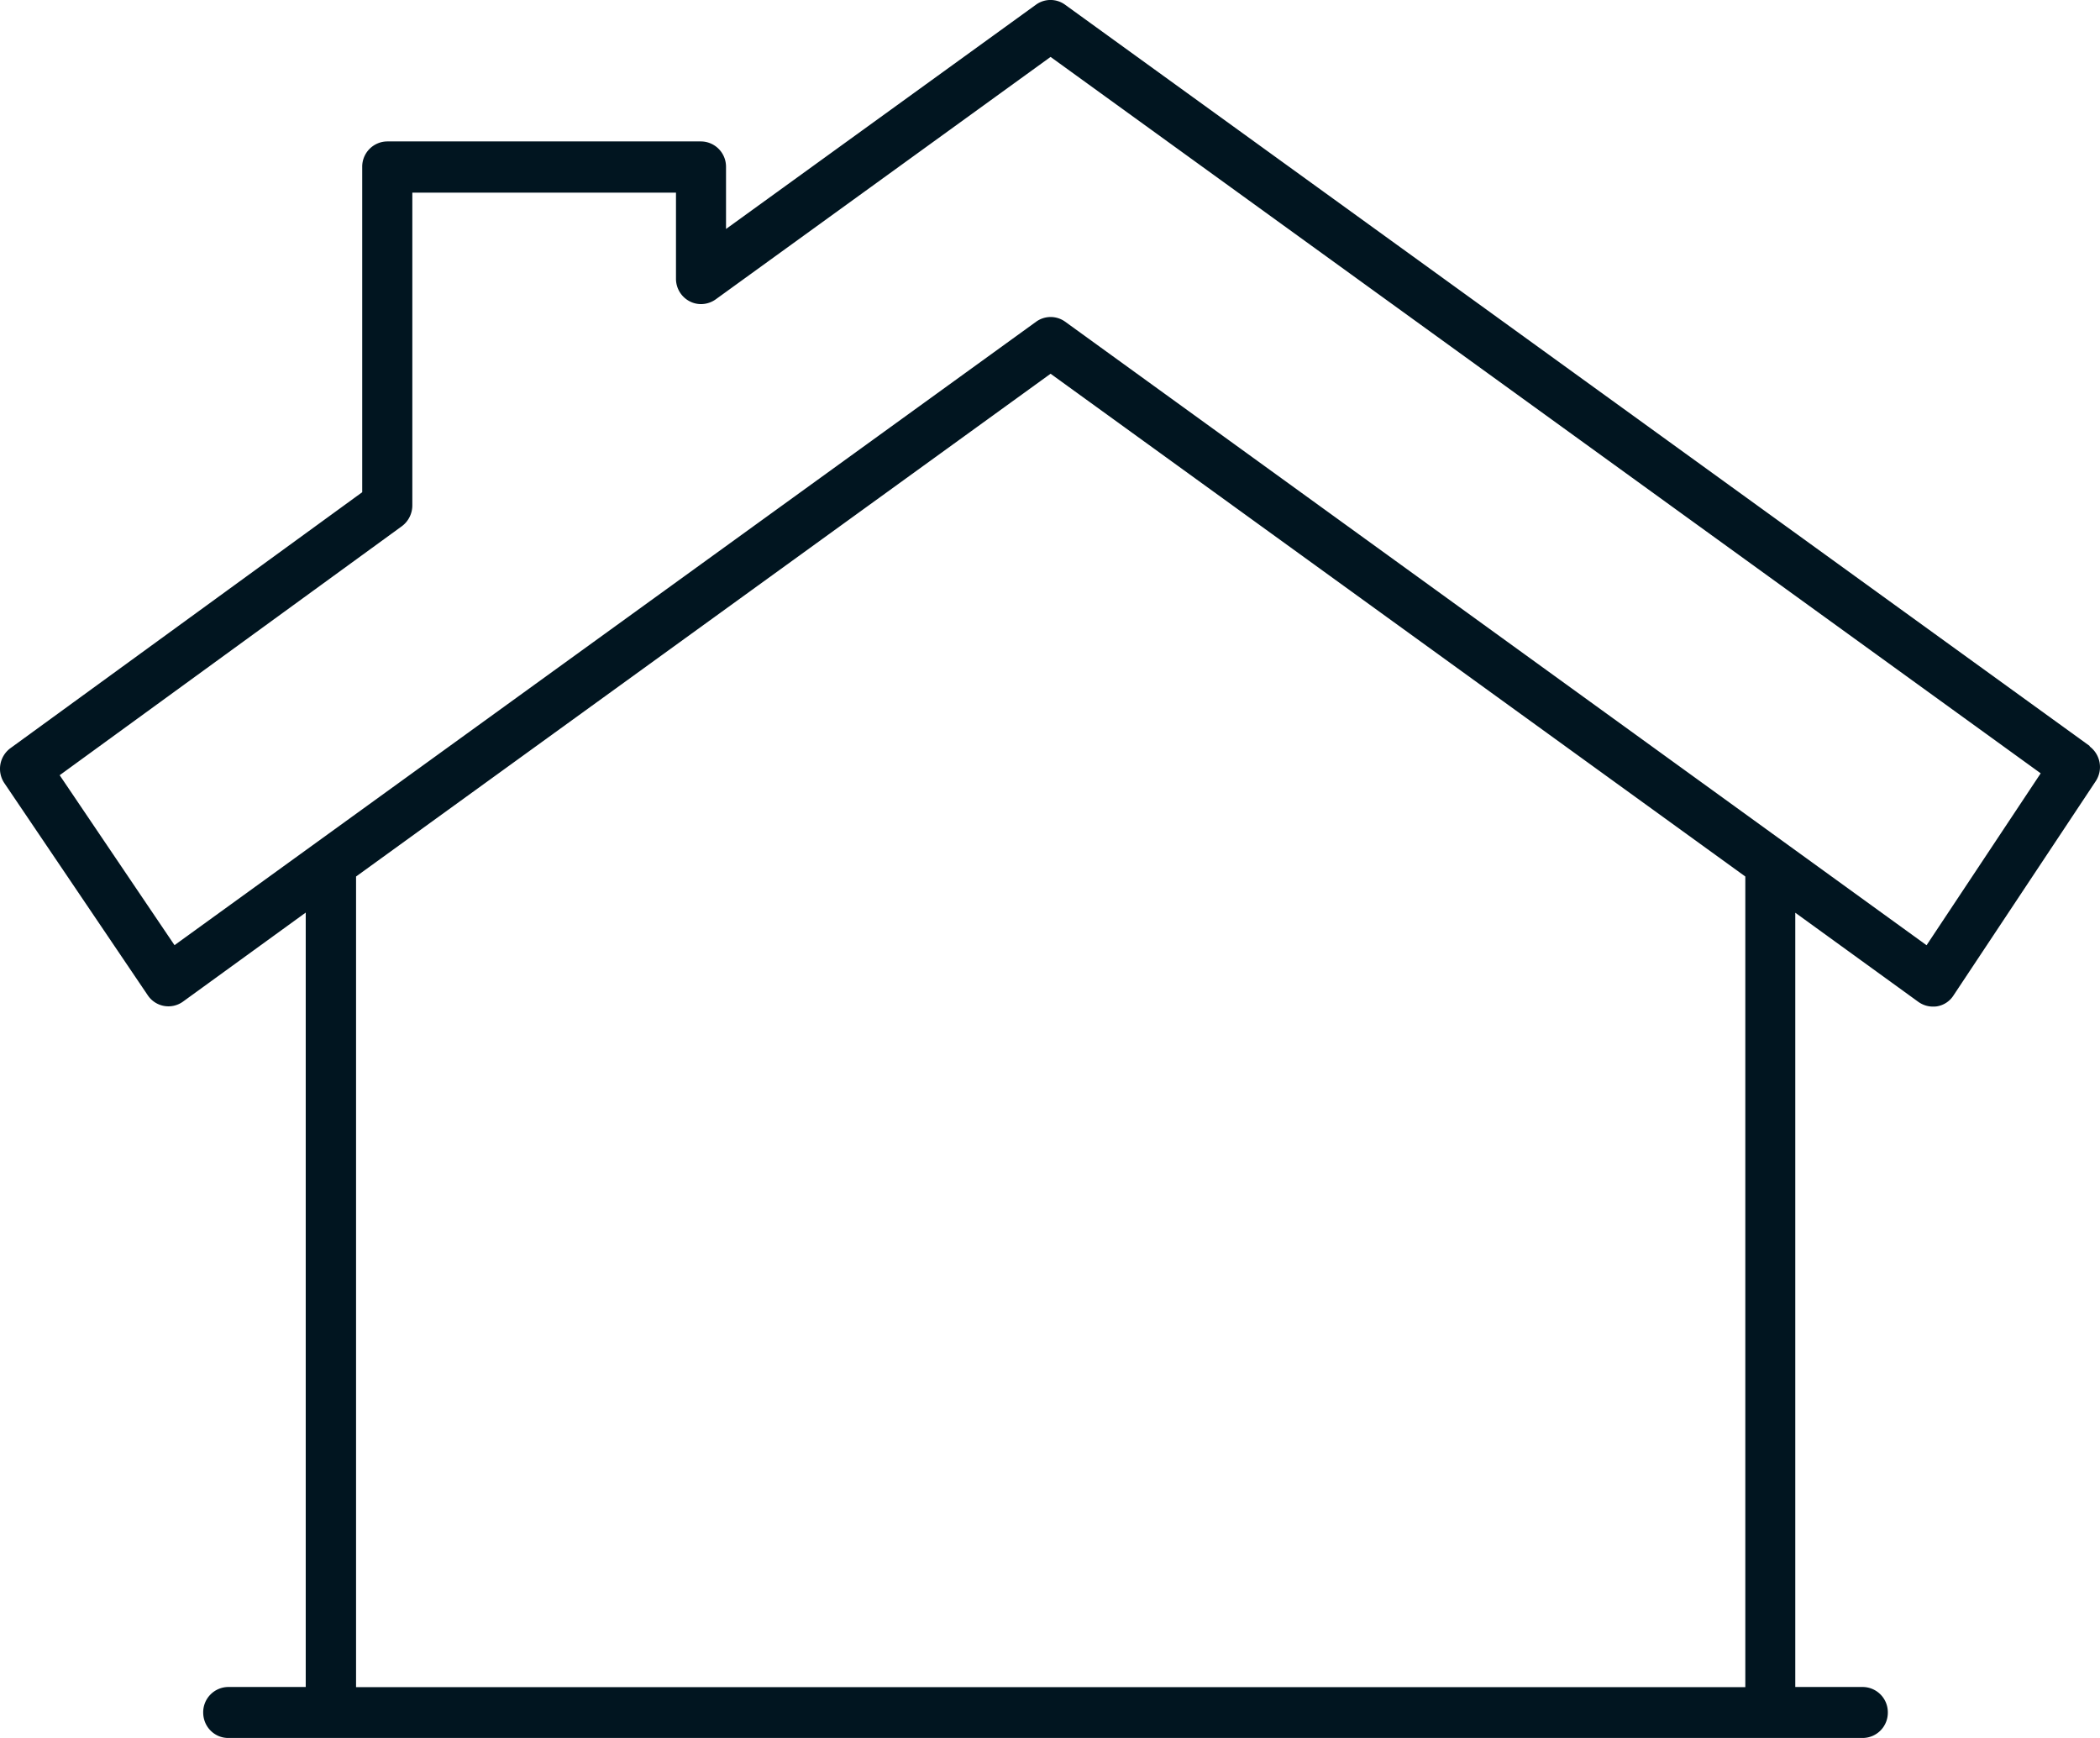
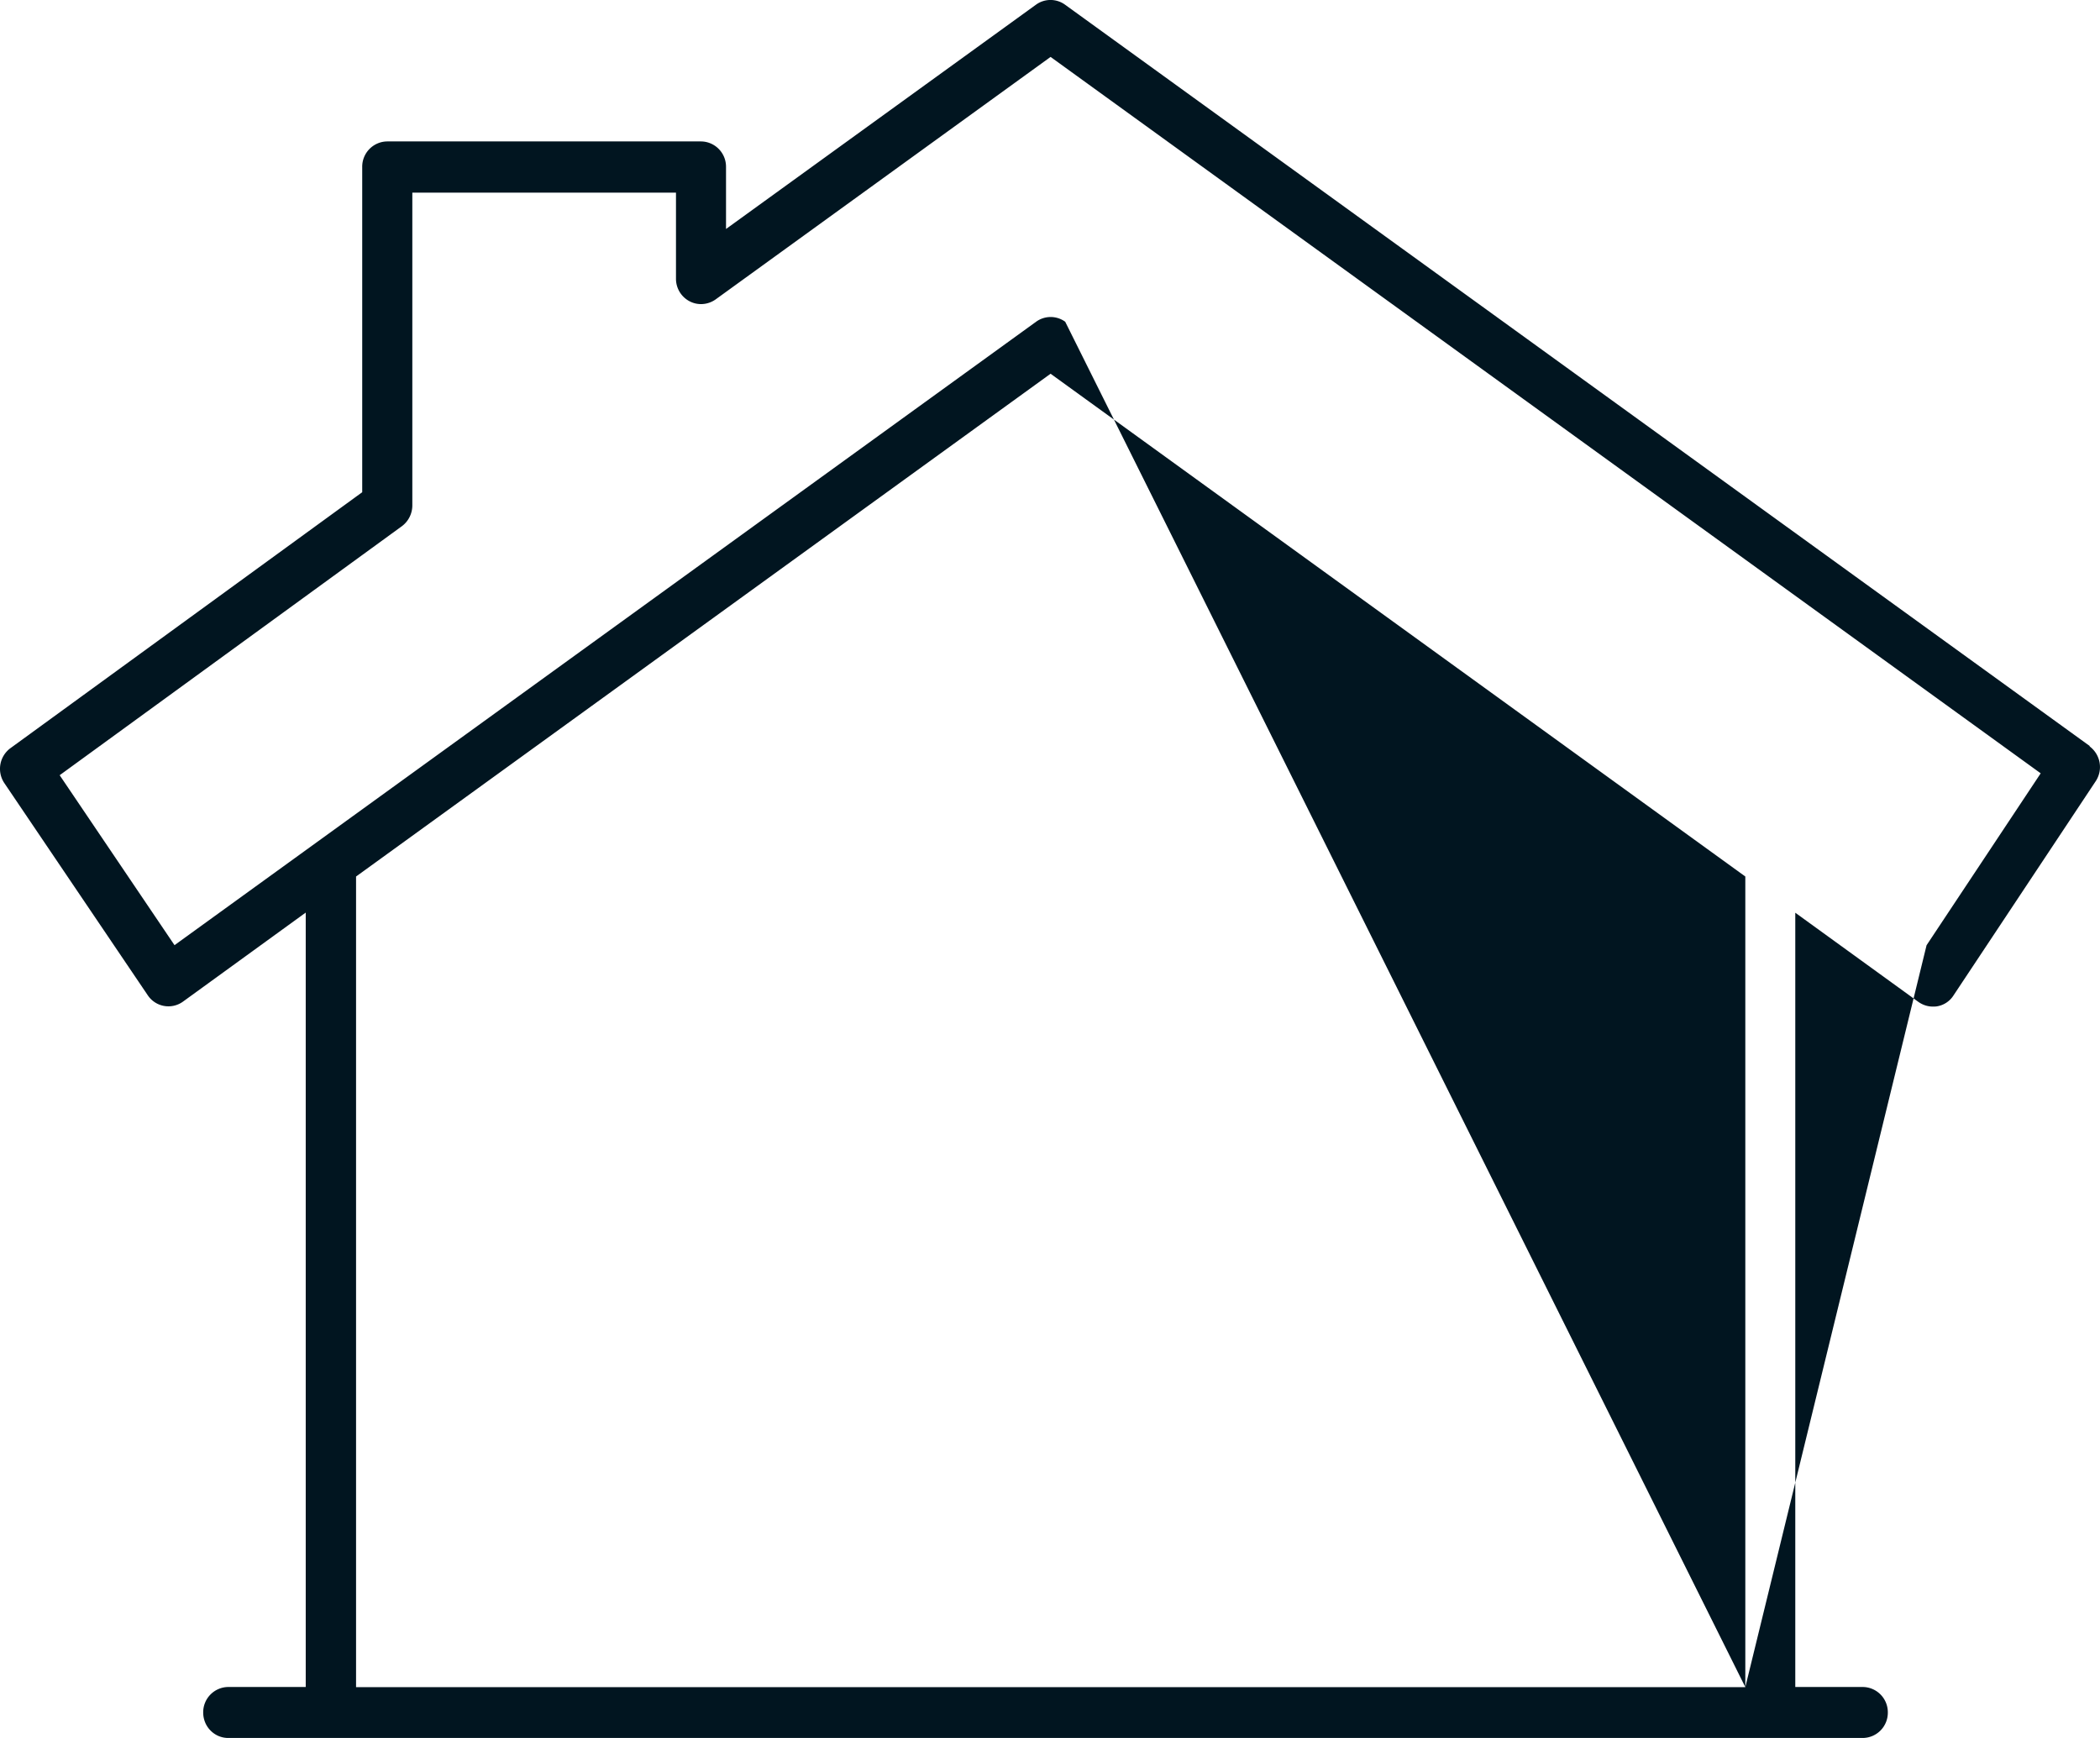
<svg xmlns="http://www.w3.org/2000/svg" width="29" height="24" viewBox="0 0 29 24" fill="none">
-   <path d="M28.86 10.303L14.708.065a.342.342 0 0 0-.402 0l-4.28 3.097v-.857a.349.349 0 0 0-.346-.352H5.348a.349.349 0 0 0-.346.352v4.492L.145 10.331a.354.354 0 0 0-.083.486l1.978 2.926a.343.343 0 0 0 .485.09l1.697-1.231v10.694h-1.07a.349.349 0 0 0-.346.352c0 .195.154.352.346.352h22.572a.349.349 0 0 0 .346-.352.349.349 0 0 0-.346-.352h-.932V12.604l1.698 1.23c.06.043.13.066.2.066.021 0 .042 0 .063-.004a.334.334 0 0 0 .224-.15l1.963-2.957a.355.355 0 0 0-.085-.483l.004-.003zm-4.758 12.995H4.917V12.104l9.591-6.943 9.594 6.943v11.194zm2.503-10.245L14.71 4.443a.342.342 0 0 0-.402 0L2.41 13.052.824 10.705l4.725-3.438a.358.358 0 0 0 .145-.287V2.66h3.641v1.188a.35.35 0 0 0 .187.312c.115.061.254.05.36-.025L14.508.786l13.673 9.893-1.576 2.374z" fill="#011520" />
+   <path d="M28.86 10.303L14.708.065a.342.342 0 0 0-.402 0l-4.28 3.097v-.857a.349.349 0 0 0-.346-.352H5.348a.349.349 0 0 0-.346.352v4.492L.145 10.331a.354.354 0 0 0-.083.486l1.978 2.926a.343.343 0 0 0 .485.09l1.697-1.231v10.694h-1.07a.349.349 0 0 0-.346.352c0 .195.154.352.346.352h22.572a.349.349 0 0 0 .346-.352.349.349 0 0 0-.346-.352h-.932V12.604l1.698 1.23c.06.043.13.066.2.066.021 0 .042 0 .063-.004a.334.334 0 0 0 .224-.15l1.963-2.957a.355.355 0 0 0-.085-.483l.004-.003zm-4.758 12.995H4.917V12.104l9.591-6.943 9.594 6.943v11.194zL14.71 4.443a.342.342 0 0 0-.402 0L2.41 13.052.824 10.705l4.725-3.438a.358.358 0 0 0 .145-.287V2.66h3.641v1.188a.35.35 0 0 0 .187.312c.115.061.254.05.36-.025L14.508.786l13.673 9.893-1.576 2.374z" fill="#011520" />
</svg>